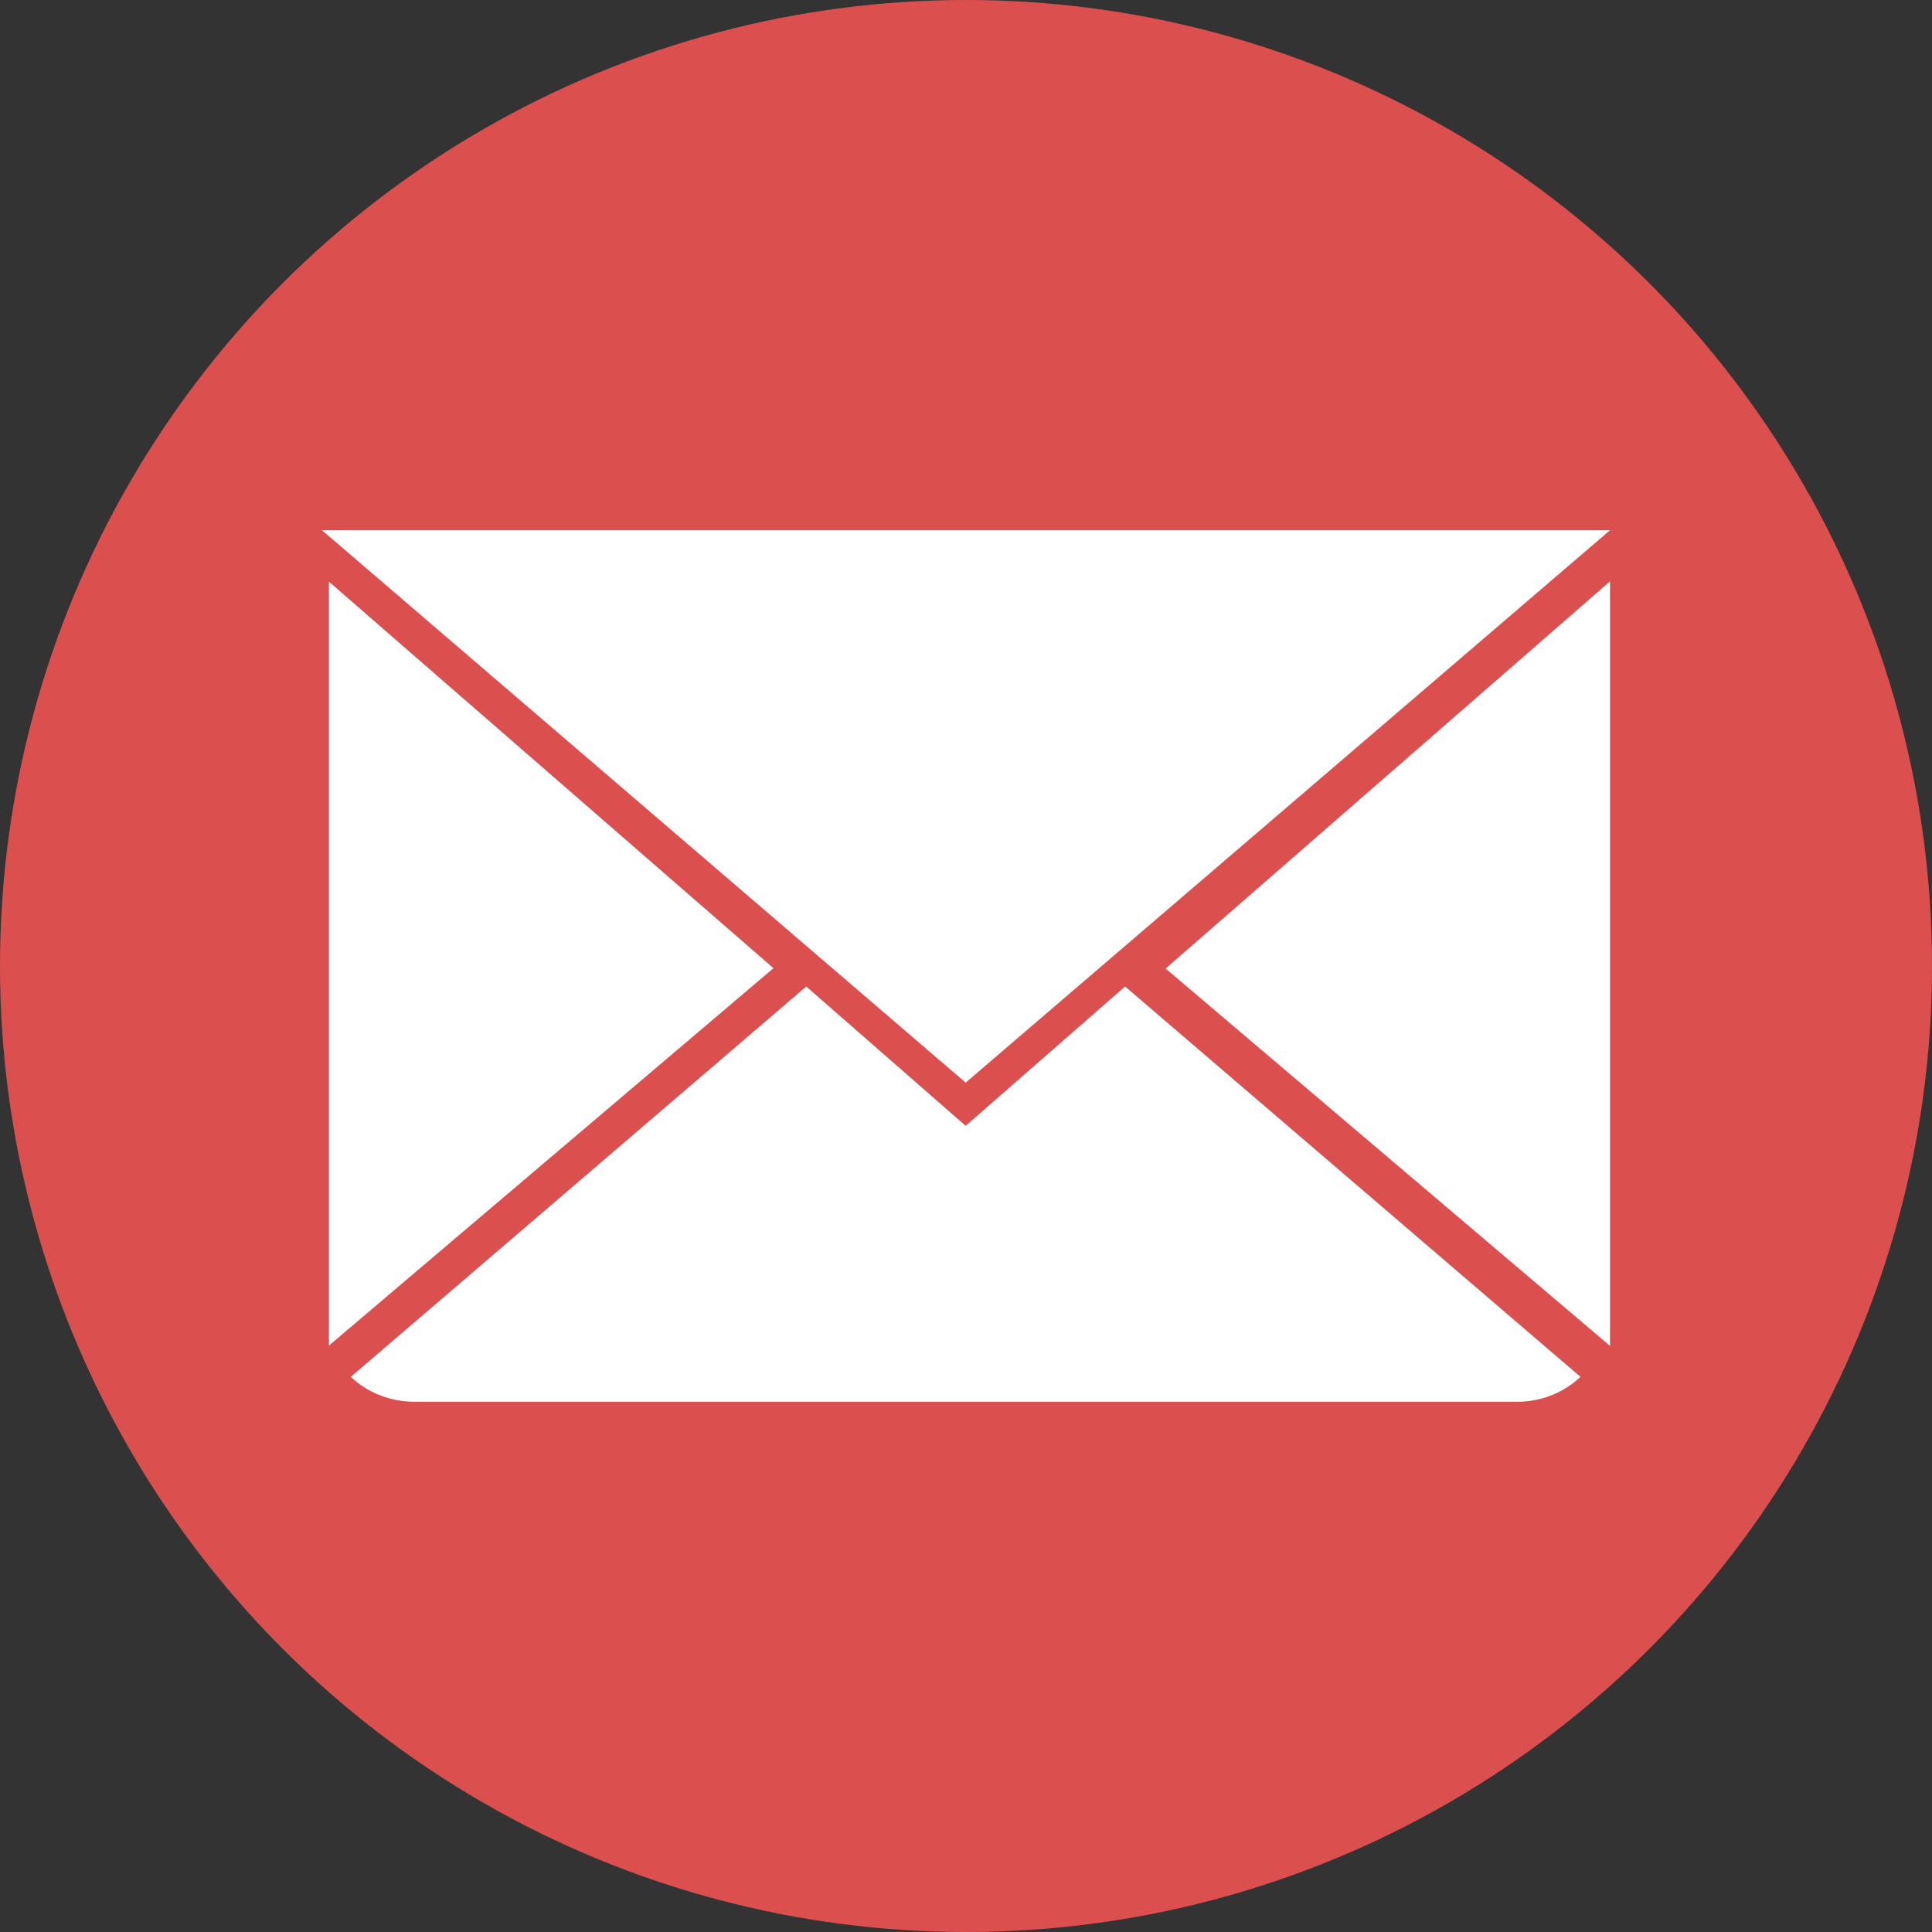
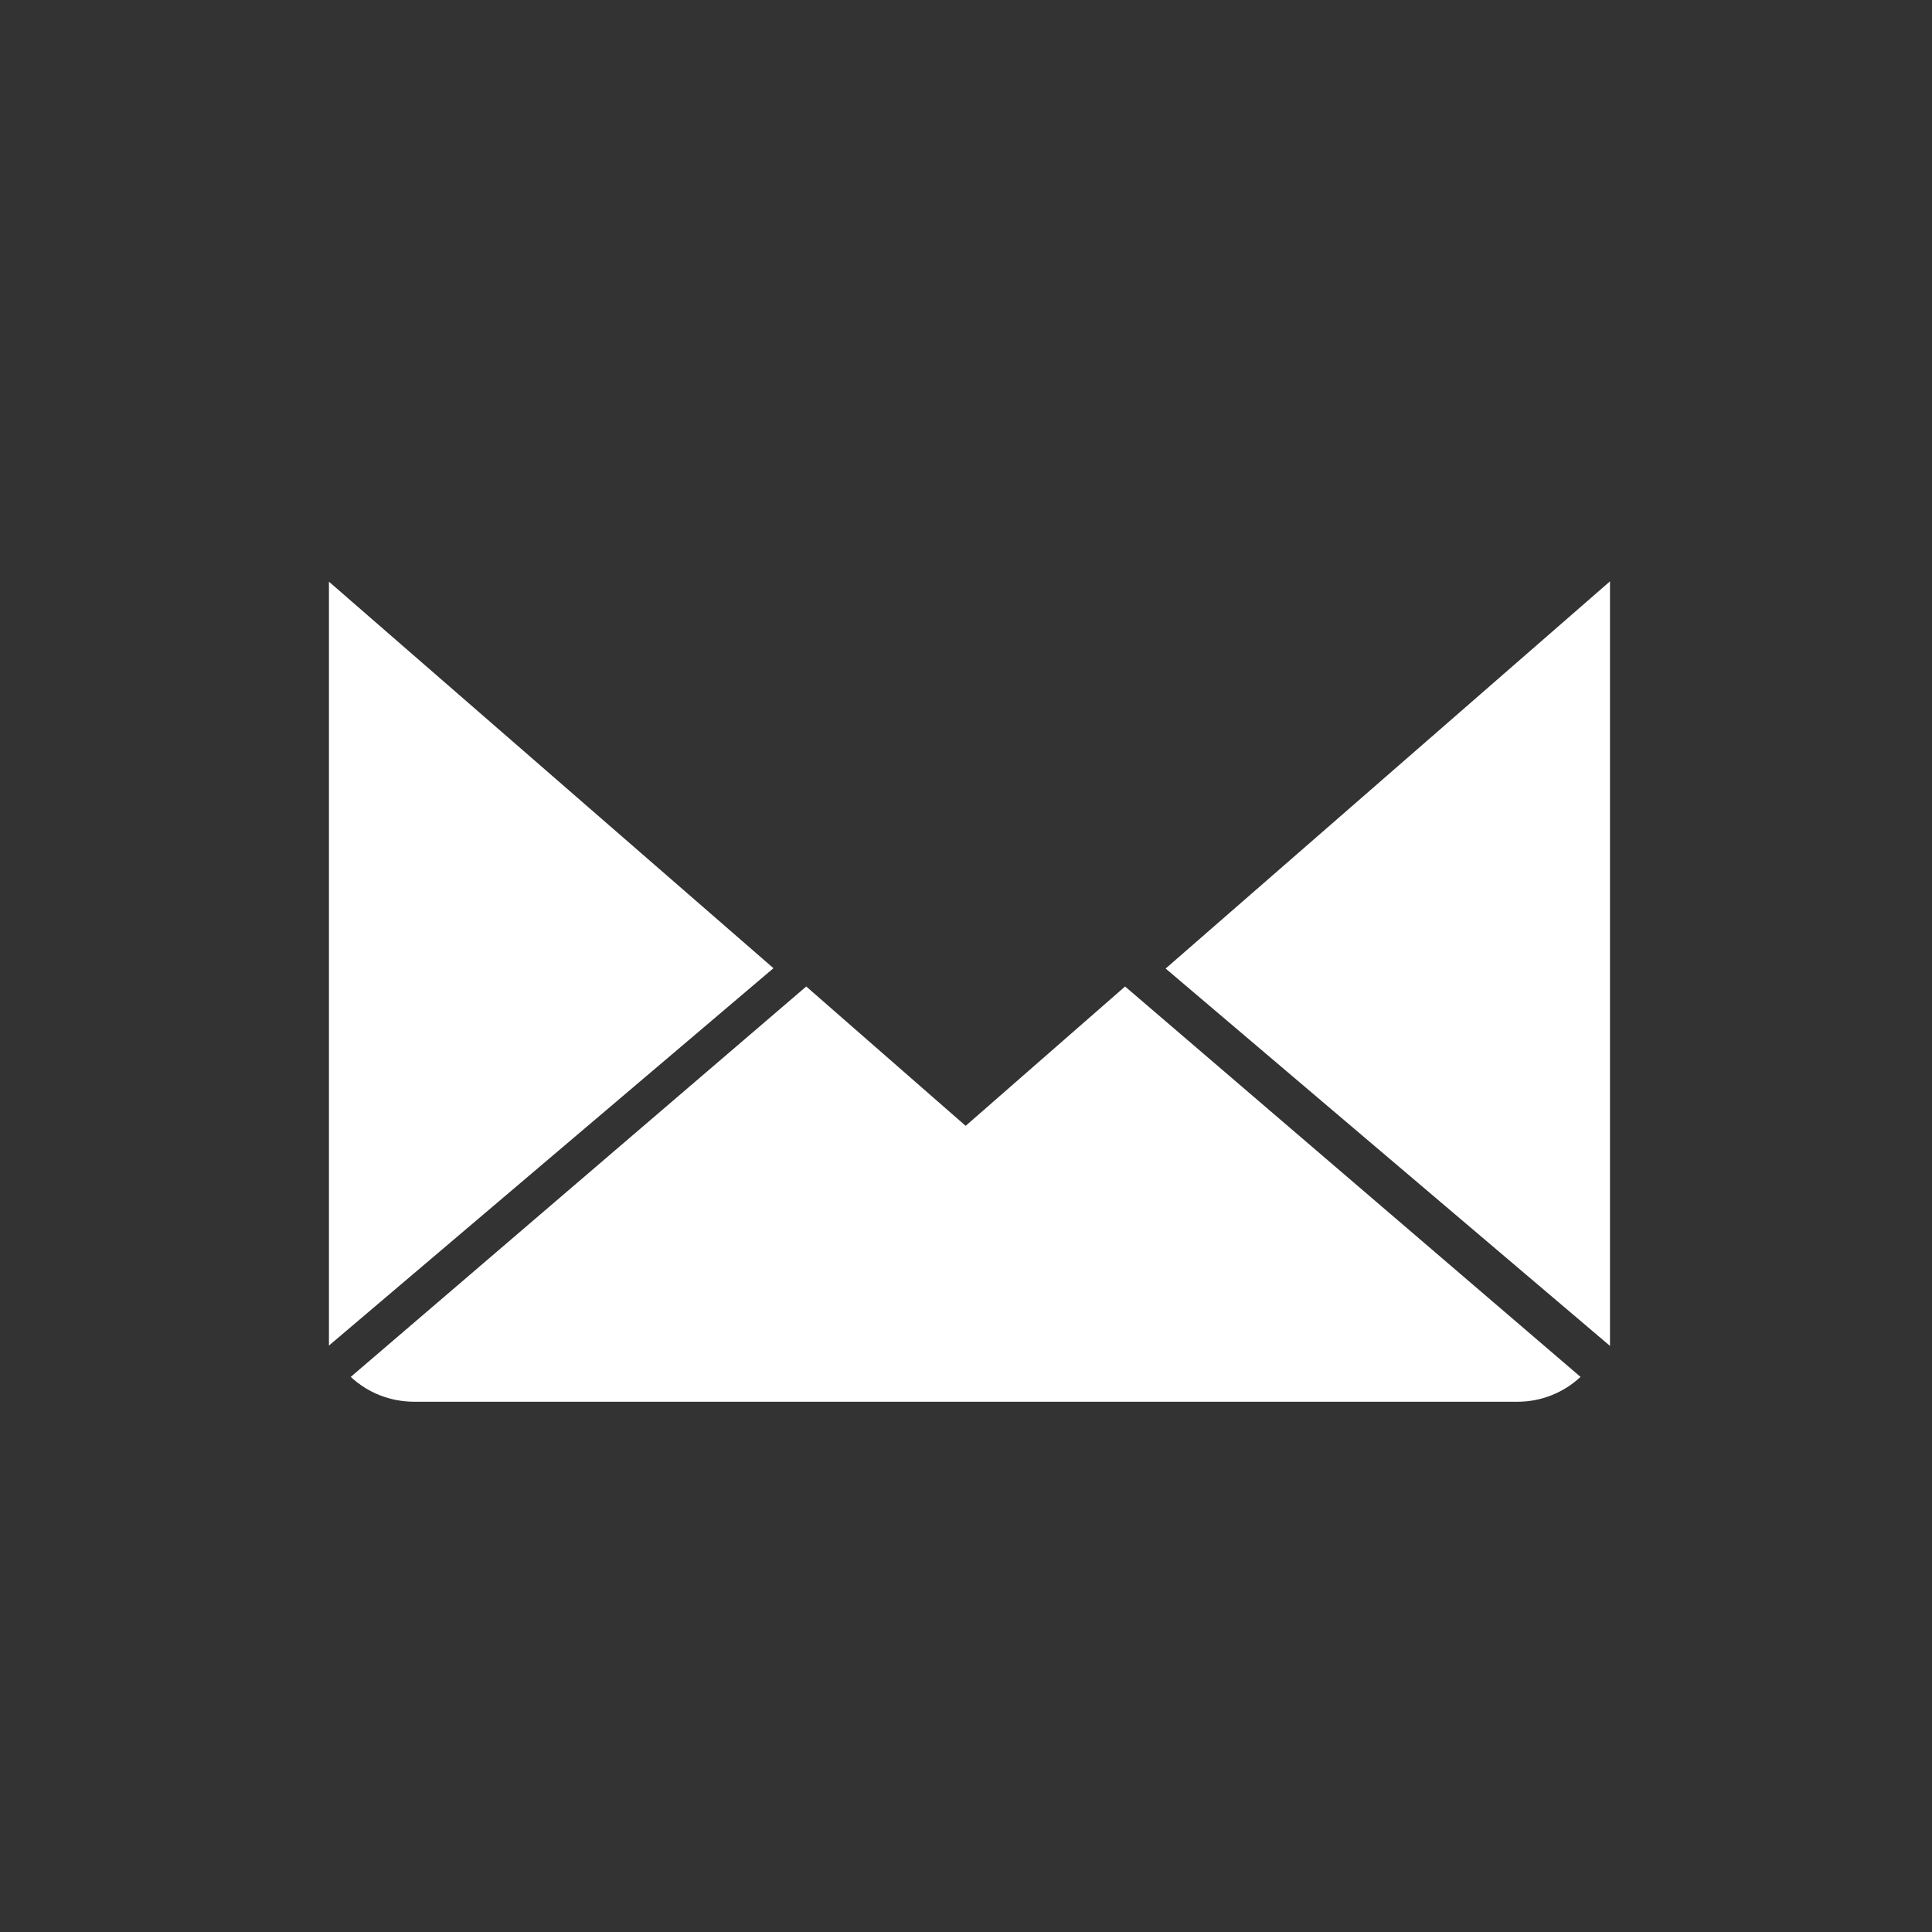
<svg xmlns="http://www.w3.org/2000/svg" data-name="Layer 2" height="1000.0" preserveAspectRatio="xMidYMid meet" version="1.0" viewBox="0.0 0.0 1000.0 1000.0" width="1000.0" zoomAndPan="magnify">
  <rect x="0.0" y="0.0" width="1000.0" height="1000.0" fill="#333333" stroke="none" />
  <g>
    <g>
      <g id="change1_1">
-         <circle cx="500" cy="500" fill="#db4f4f" r="500" />
-       </g>
+         </g>
      <g id="change2_1">
-         <path d="M499.823,582.737l-82.513-72.128-235.765,202.072c8.701,8.101,20.233,12.865,33.098,12.865H785.44c12.402,0,23.934-4.764,32.638-12.865l-235.74-202.072-82.516,72.128ZM170.259,301.079v395.385l230.082-195.326-230.082-200.059Zm663.074,395.563V300.902l-229.998,200.414,229.998,195.326Zm-333.511-136.272L166.667,274.454H833.333" fill="#fff" fill-rule="evenodd" />
+         <path d="M499.823,582.737l-82.513-72.128-235.765,202.072c8.701,8.101,20.233,12.865,33.098,12.865H785.44c12.402,0,23.934-4.764,32.638-12.865l-235.74-202.072-82.516,72.128ZM170.259,301.079v395.385l230.082-195.326-230.082-200.059Zm663.074,395.563V300.902l-229.998,200.414,229.998,195.326Zm-333.511-136.272L166.667,274.454" fill="#fff" fill-rule="evenodd" />
      </g>
    </g>
  </g>
</svg>